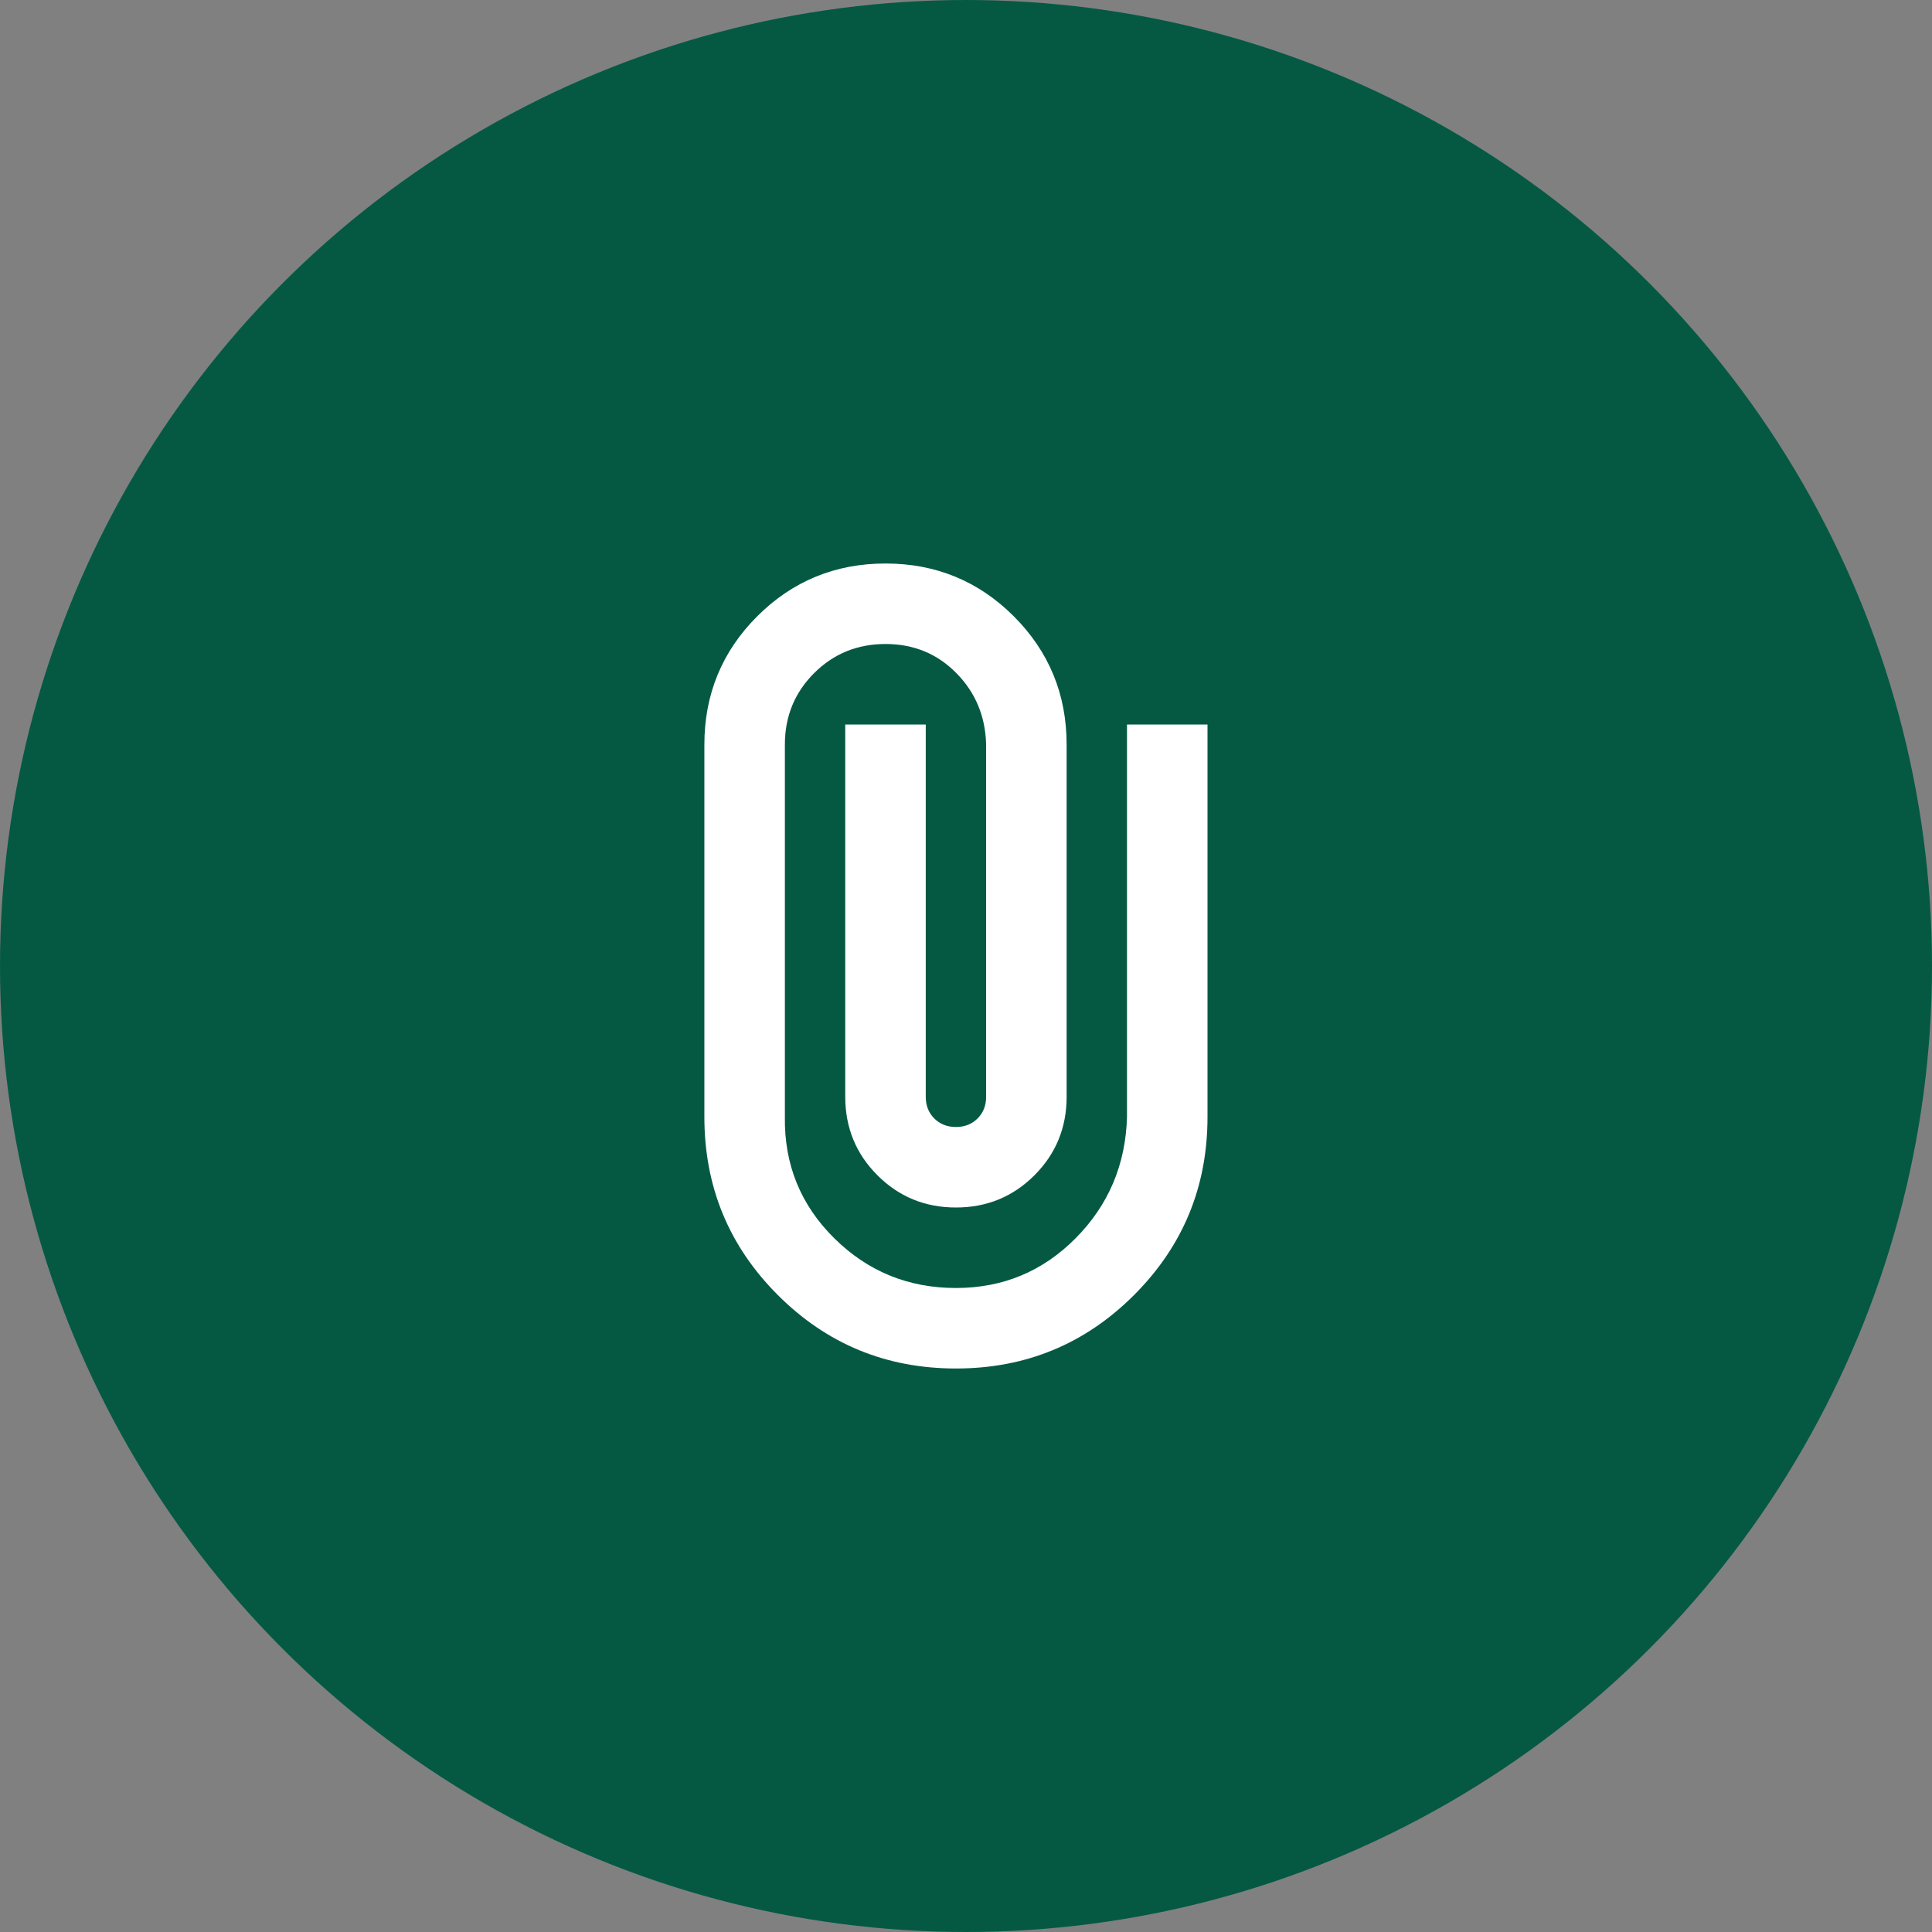
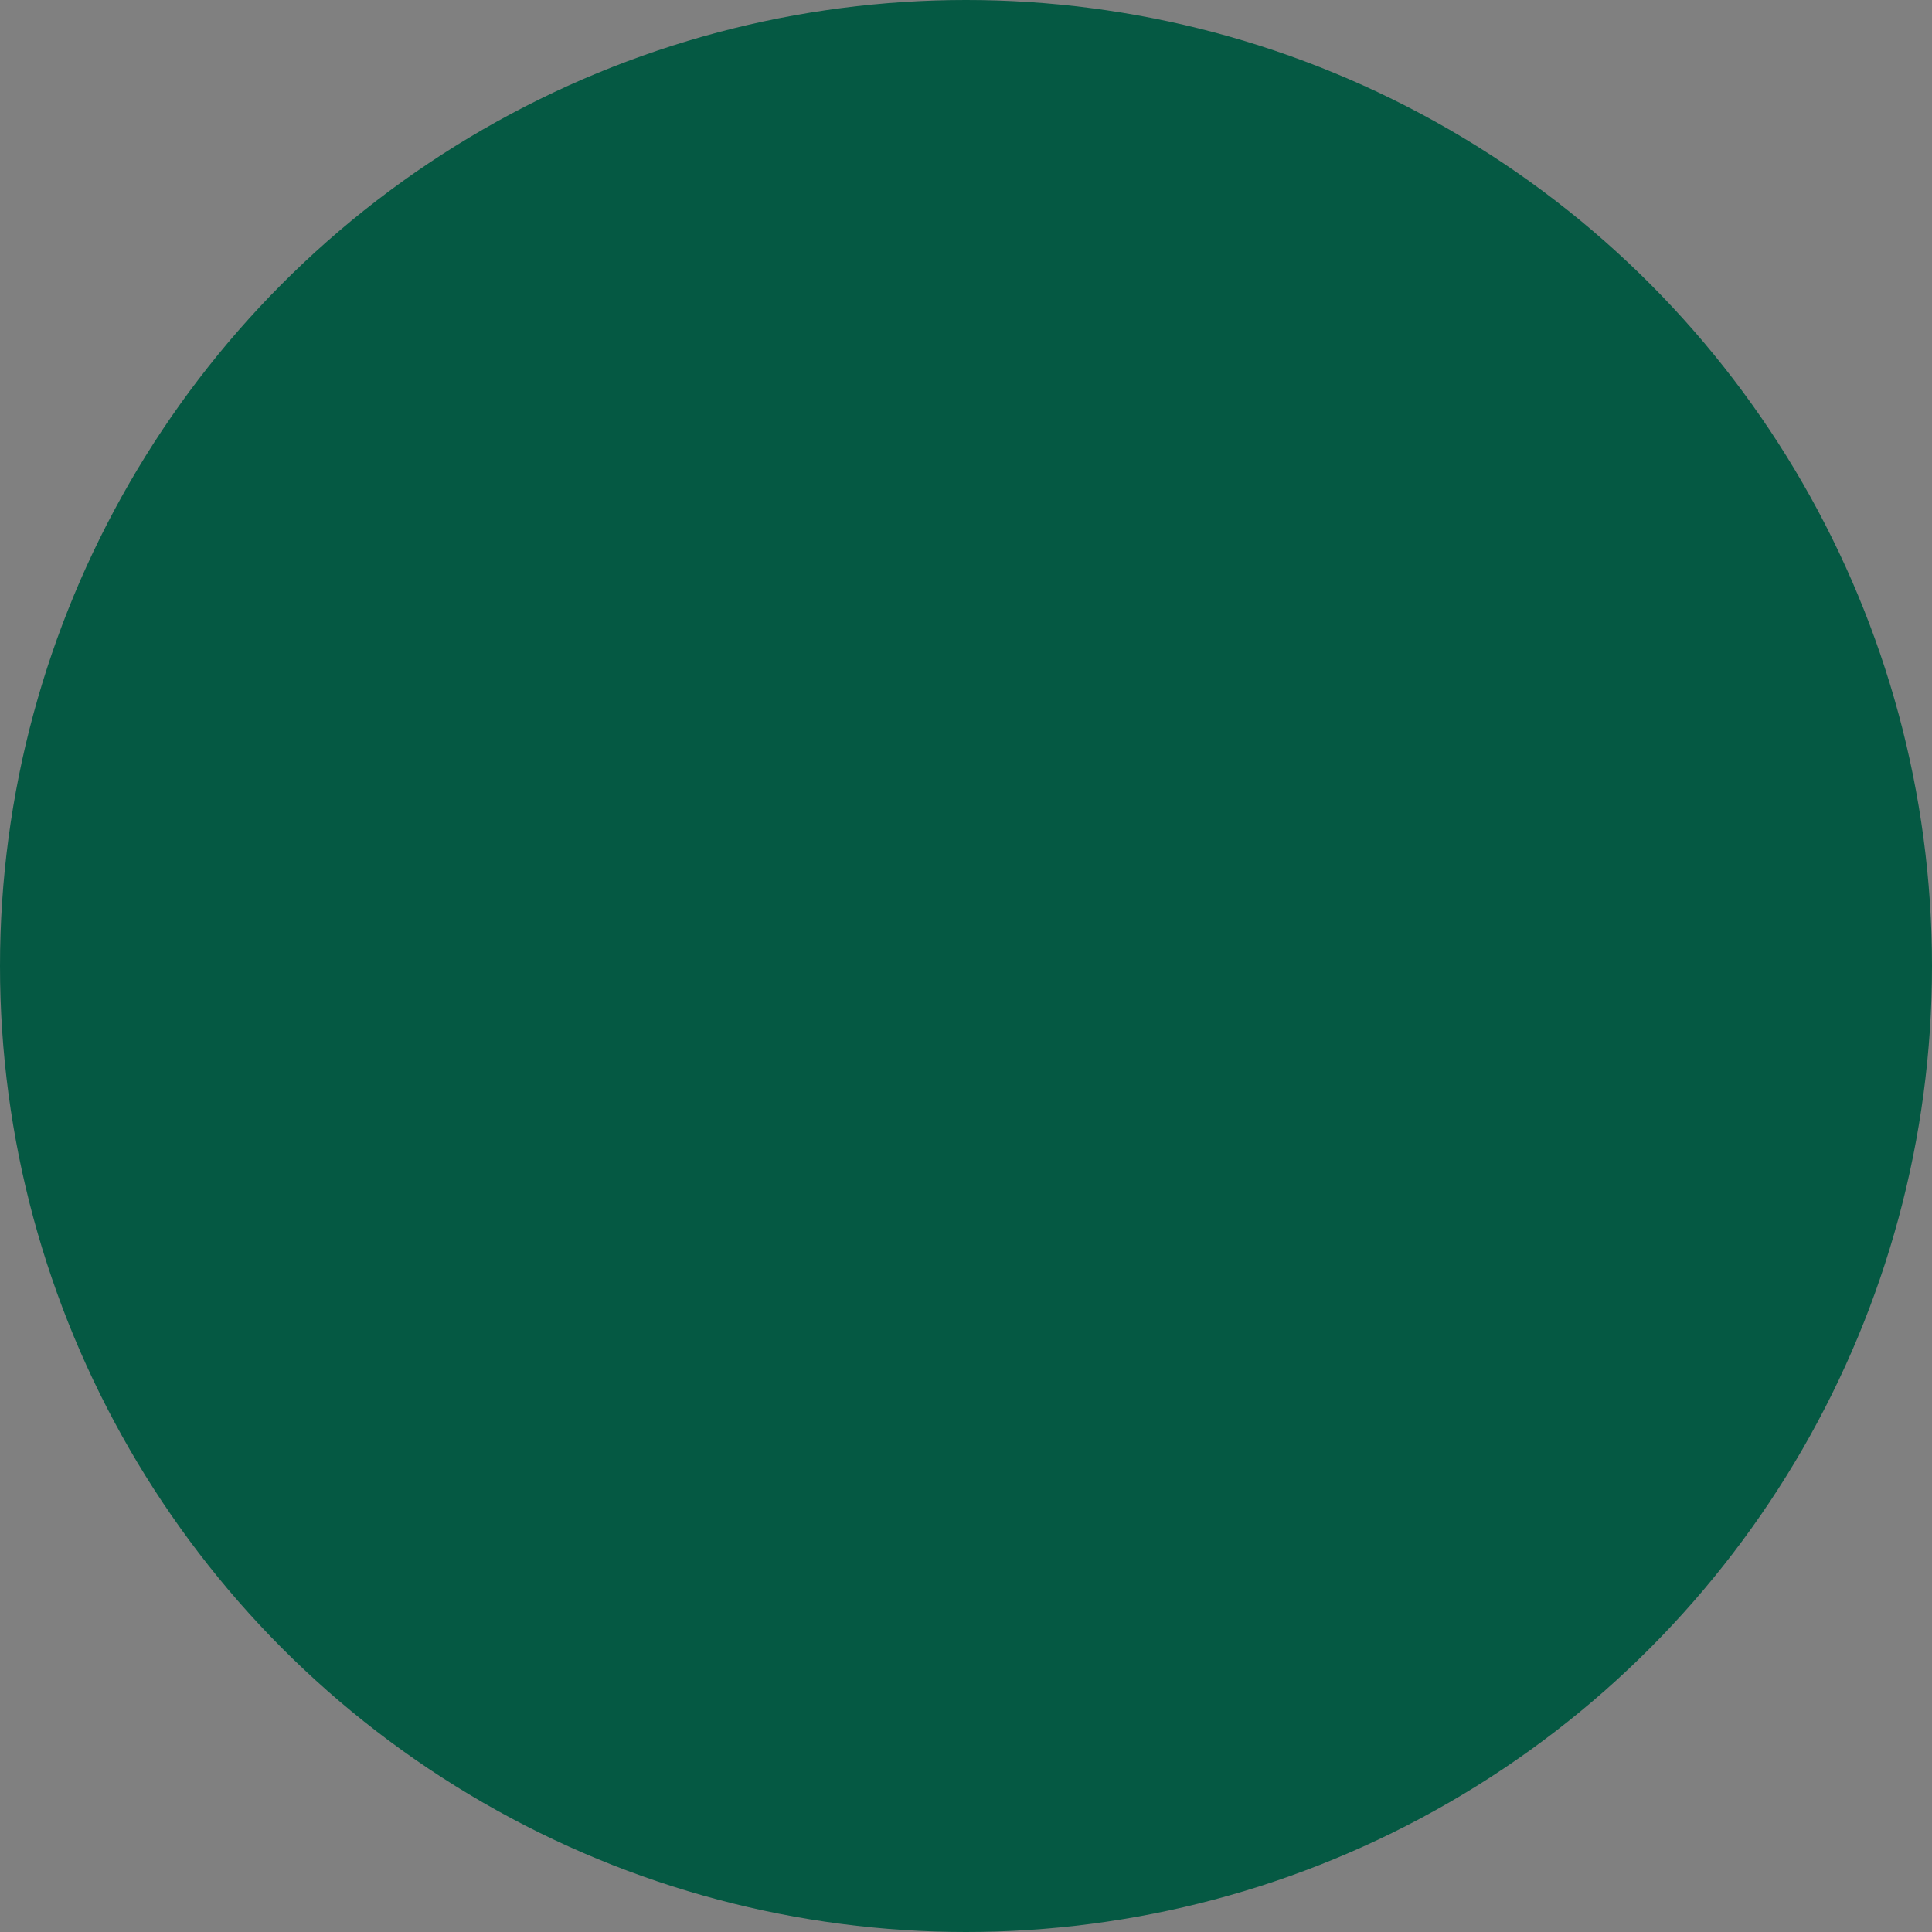
<svg xmlns="http://www.w3.org/2000/svg" width="48" height="48" viewBox="0 0 48 48" fill="none">
  <rect x="0" y="0" width="48" height="48" fill="#808080" stroke="none" />
  <circle cx="24" cy="24" r="24" fill="#055943" />
-   <path d="M30 27.75C30 29.483 29.392 30.958 28.175 32.175C26.958 33.392 25.483 34 23.75 34C22.017 34 20.542 33.392 19.325 32.175C18.108 30.958 17.5 29.483 17.5 27.75V18.5C17.5 17.25 17.938 16.188 18.812 15.312C19.688 14.438 20.75 14 22 14C23.25 14 24.312 14.438 25.188 15.312C26.062 16.188 26.5 17.25 26.5 18.5V27.25C26.5 28.017 26.233 28.667 25.7 29.2C25.167 29.733 24.517 30 23.75 30C22.983 30 22.333 29.733 21.8 29.2C21.267 28.667 21 28.017 21 27.25V18H23V27.25C23 27.467 23.071 27.646 23.212 27.788C23.354 27.929 23.533 28 23.75 28C23.967 28 24.146 27.929 24.288 27.788C24.429 27.646 24.5 27.467 24.5 27.25V18.5C24.483 17.8 24.238 17.208 23.762 16.725C23.288 16.242 22.7 16 22 16C21.3 16 20.708 16.242 20.225 16.725C19.742 17.208 19.5 17.8 19.5 18.5V27.75C19.483 28.933 19.892 29.938 20.725 30.762C21.558 31.587 22.567 32 23.75 32C24.917 32 25.908 31.587 26.725 30.762C27.542 29.938 27.967 28.933 28 27.75V18H30V27.75Z" fill="white" />
</svg>